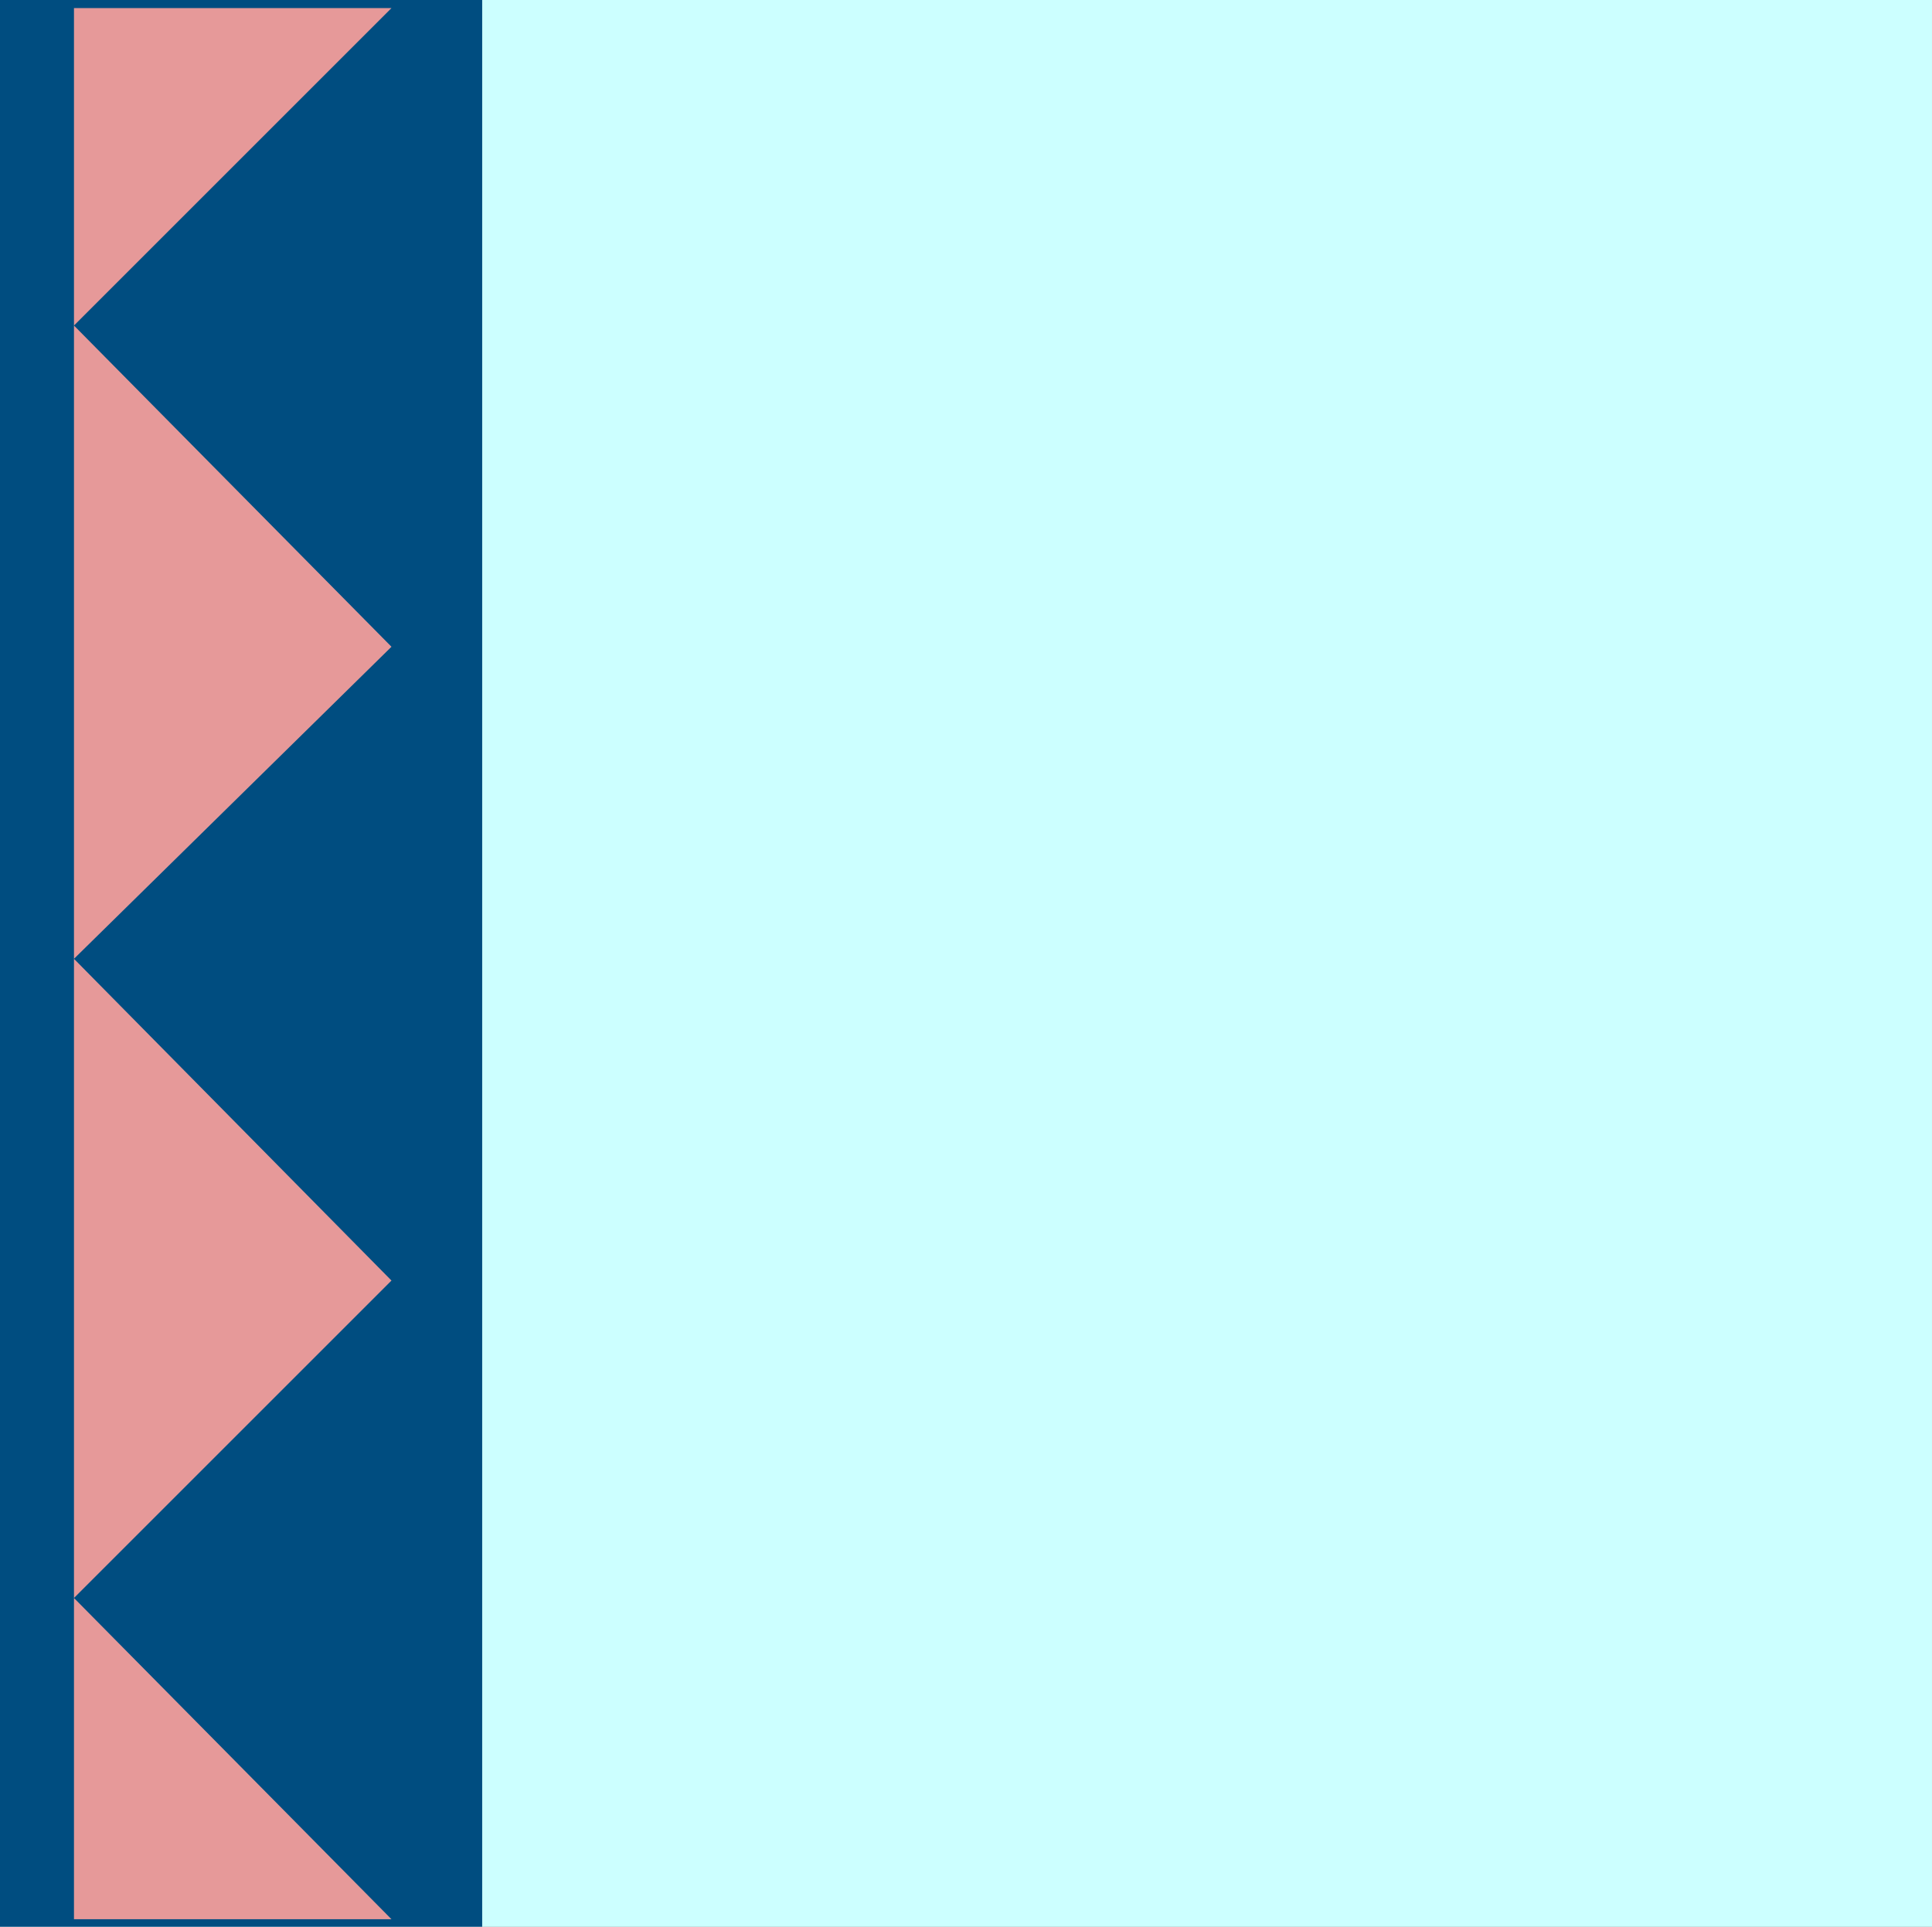
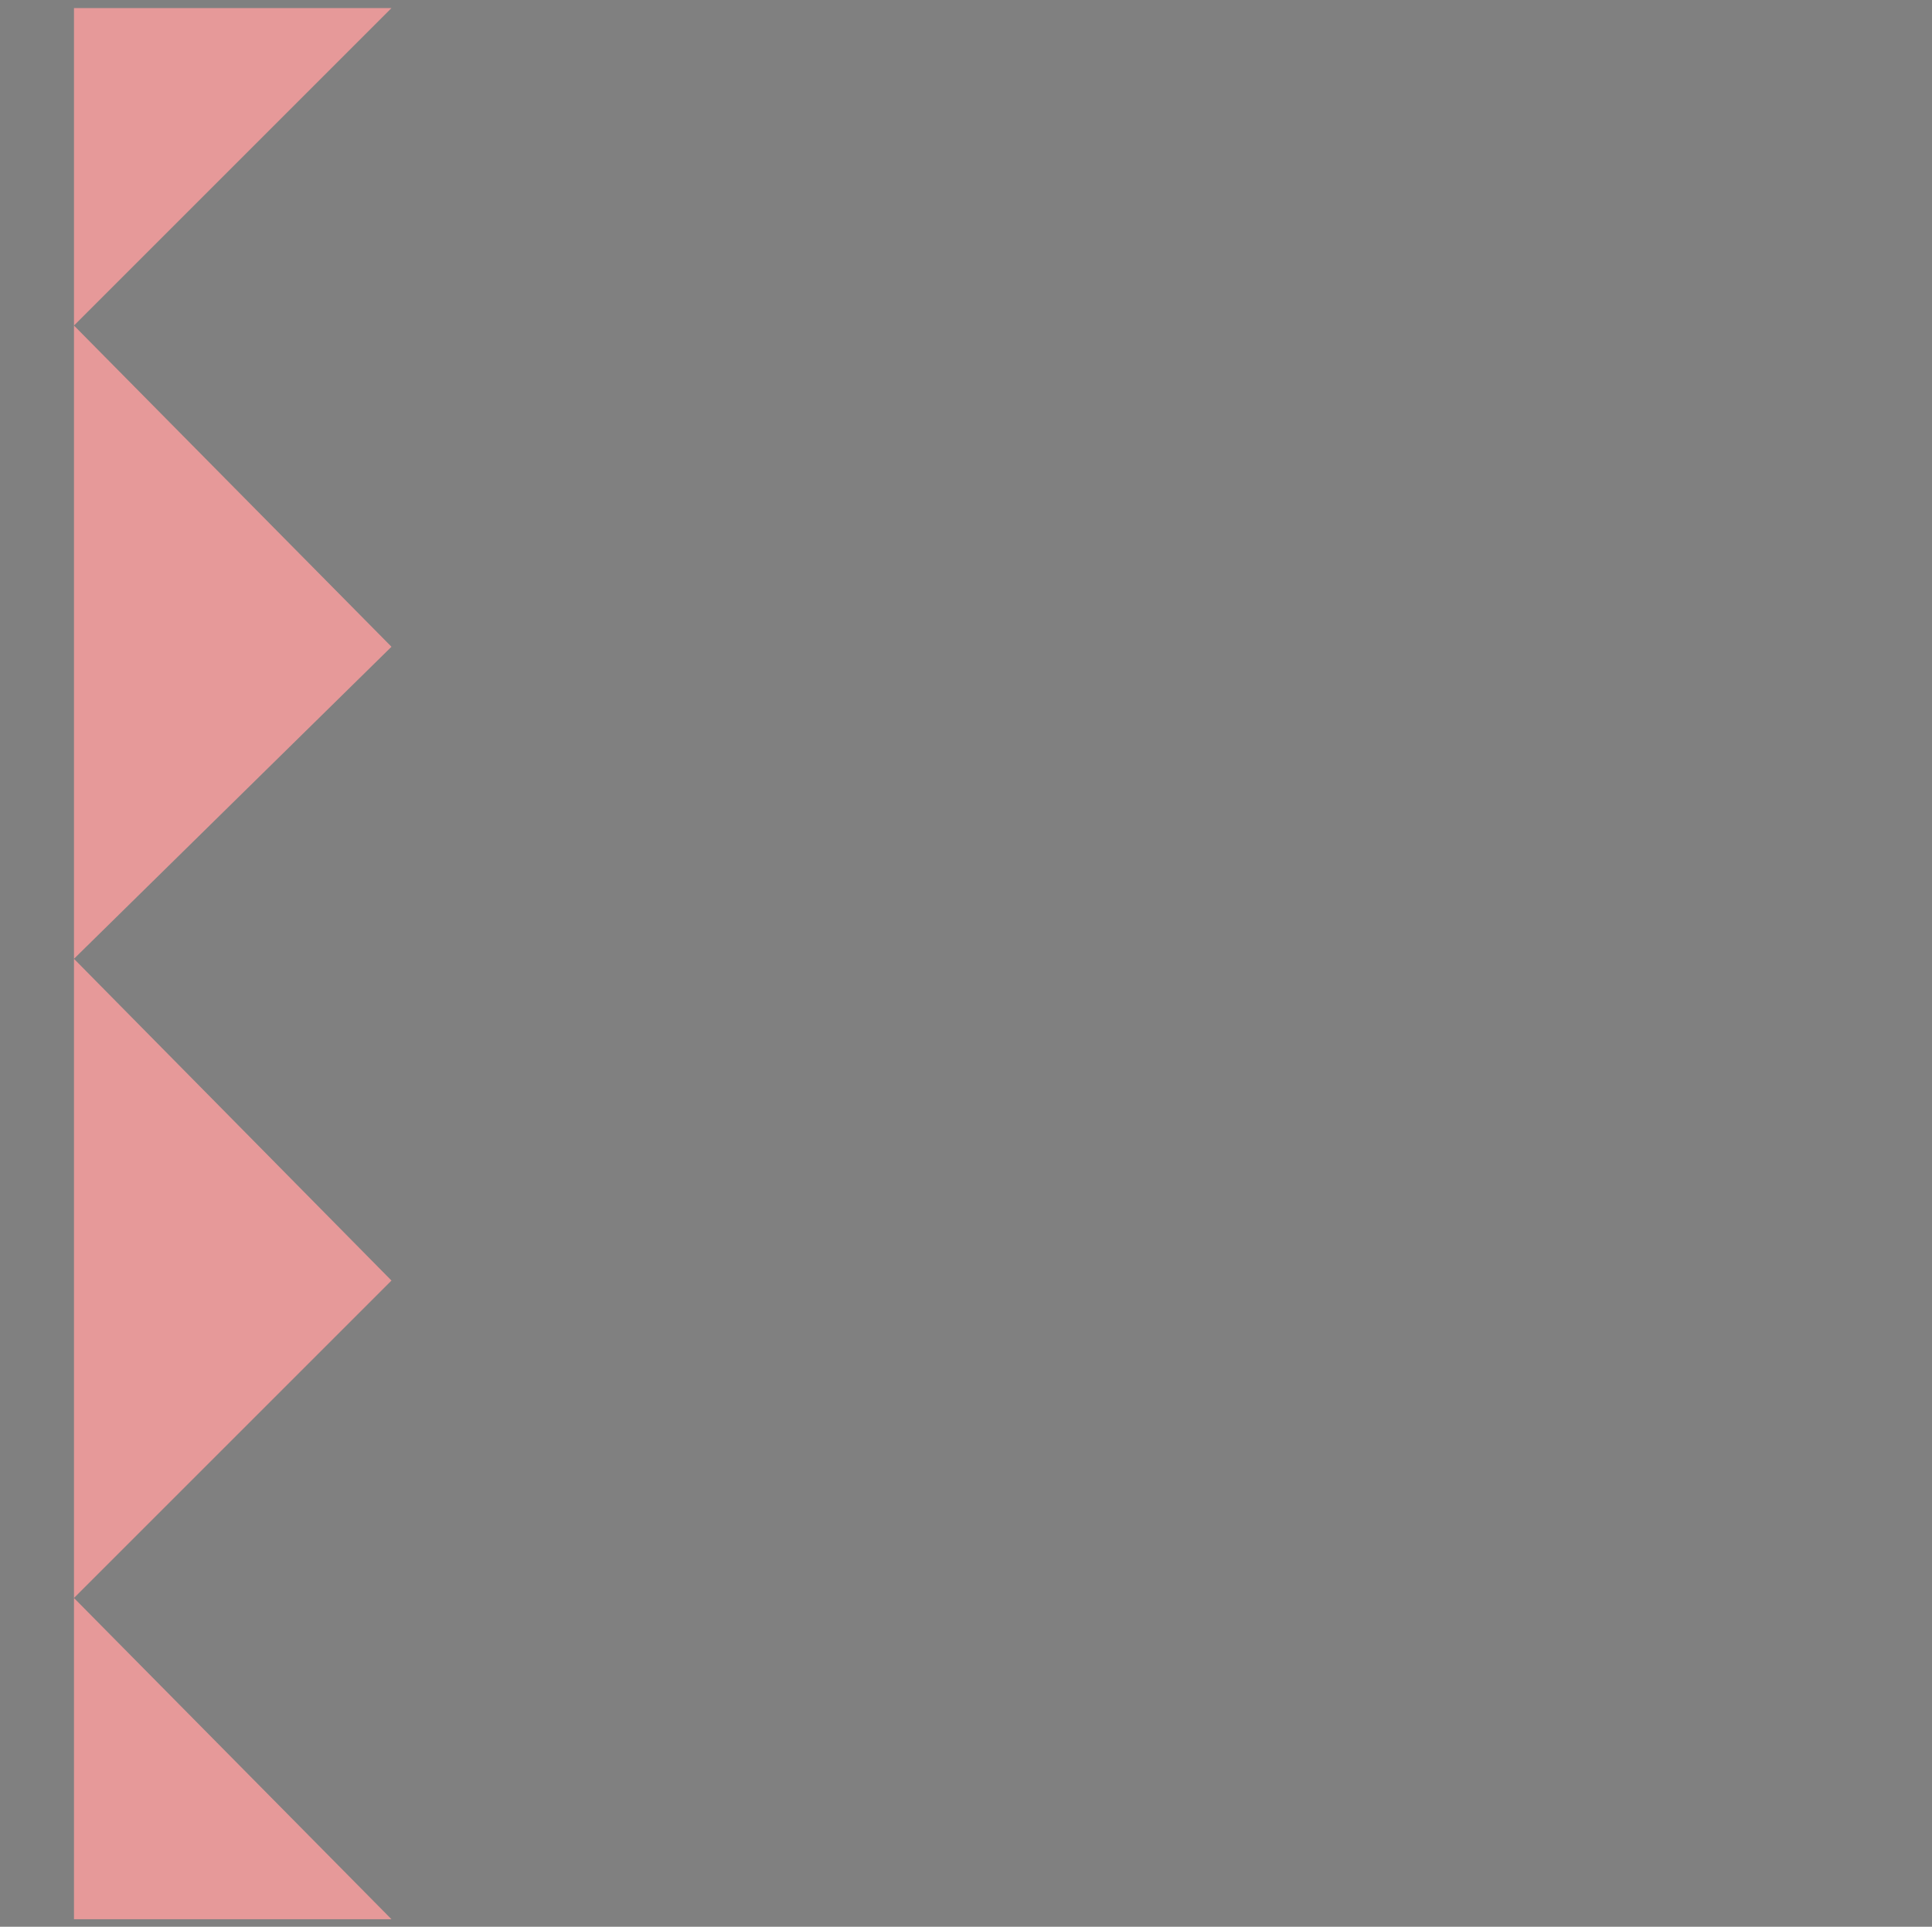
<svg xmlns="http://www.w3.org/2000/svg" width="357.801" height="356.898">
  <rect width="100%" height="100%" fill="#808080" stroke="none" />
-   <path fill="#cff" d="M357.8 356.898V0H0v356.898h357.8" />
-   <path fill="#004d80" d="M89.3 356.898V0H0v356.898h89.3" />
+   <path fill="#cff" d="M357.8 356.898V0H0h357.8" />
  <path fill="#e69999" d="M13.7 355.5h58.8L13.7 296l58.8-58.8-58.8-59.598L72.5 119.8 13.7 60.3 72.5 1.5H13.7v354" />
</svg>